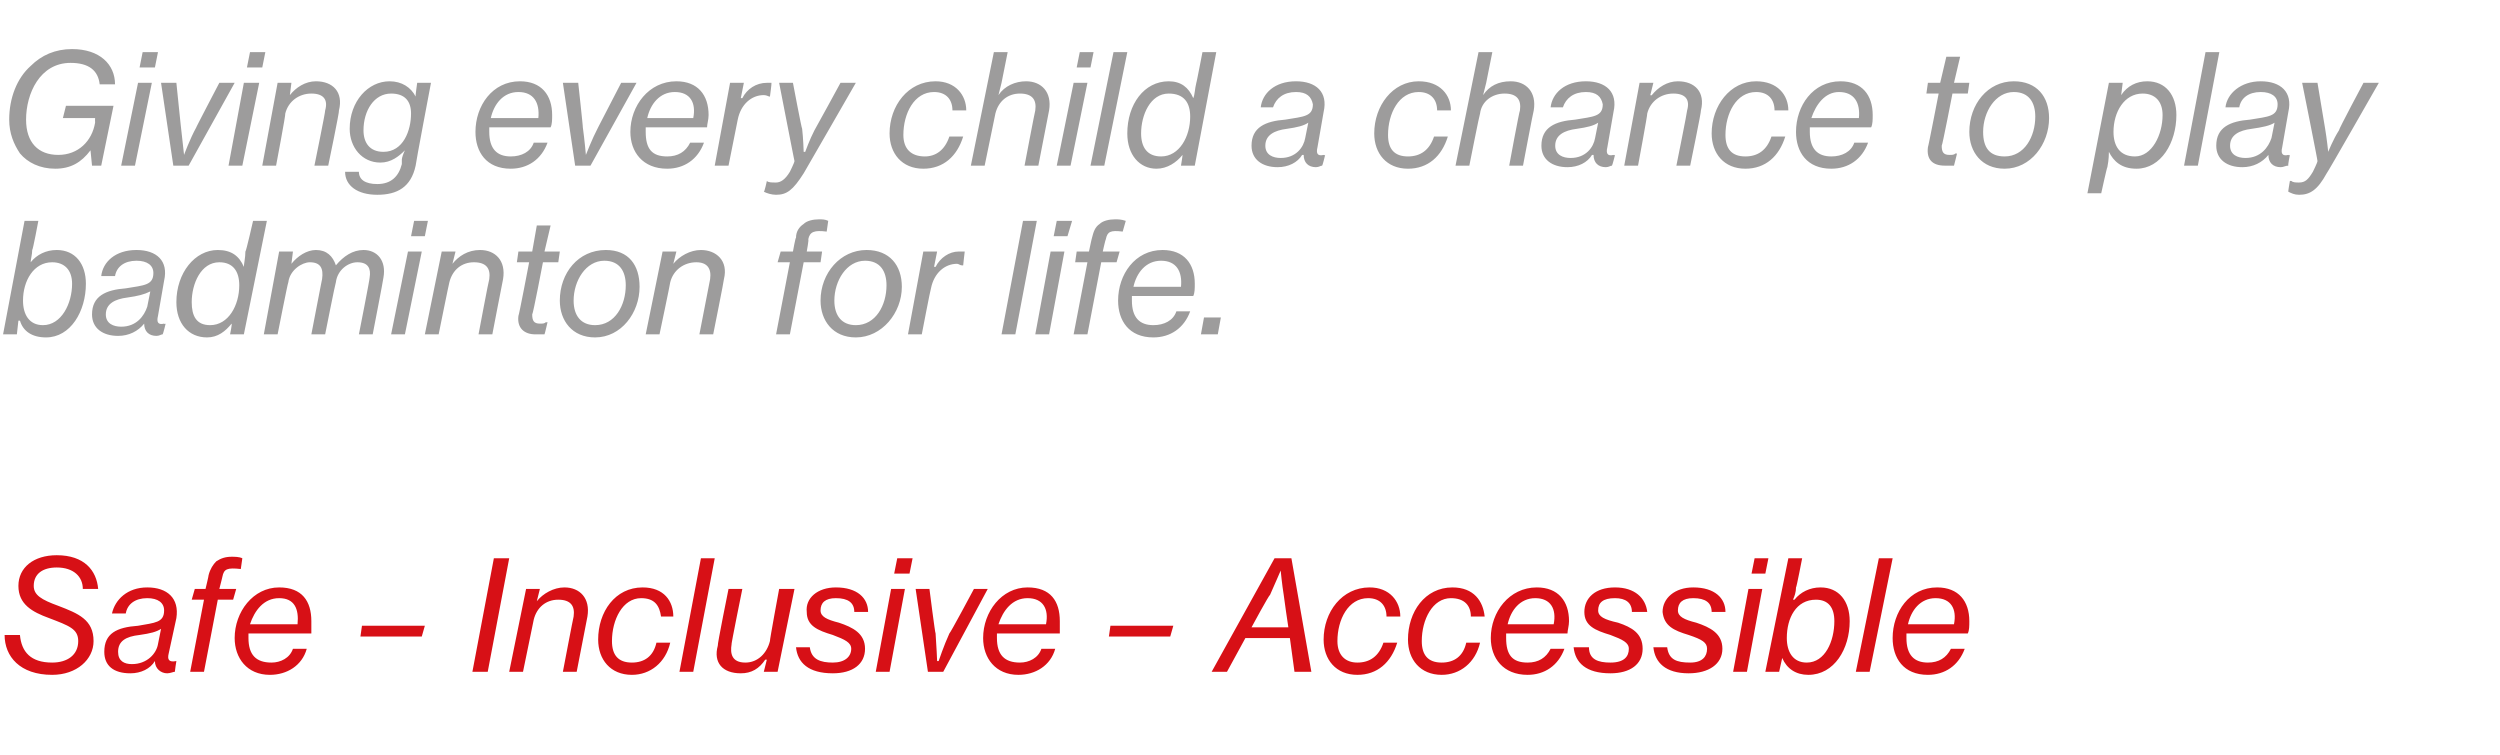
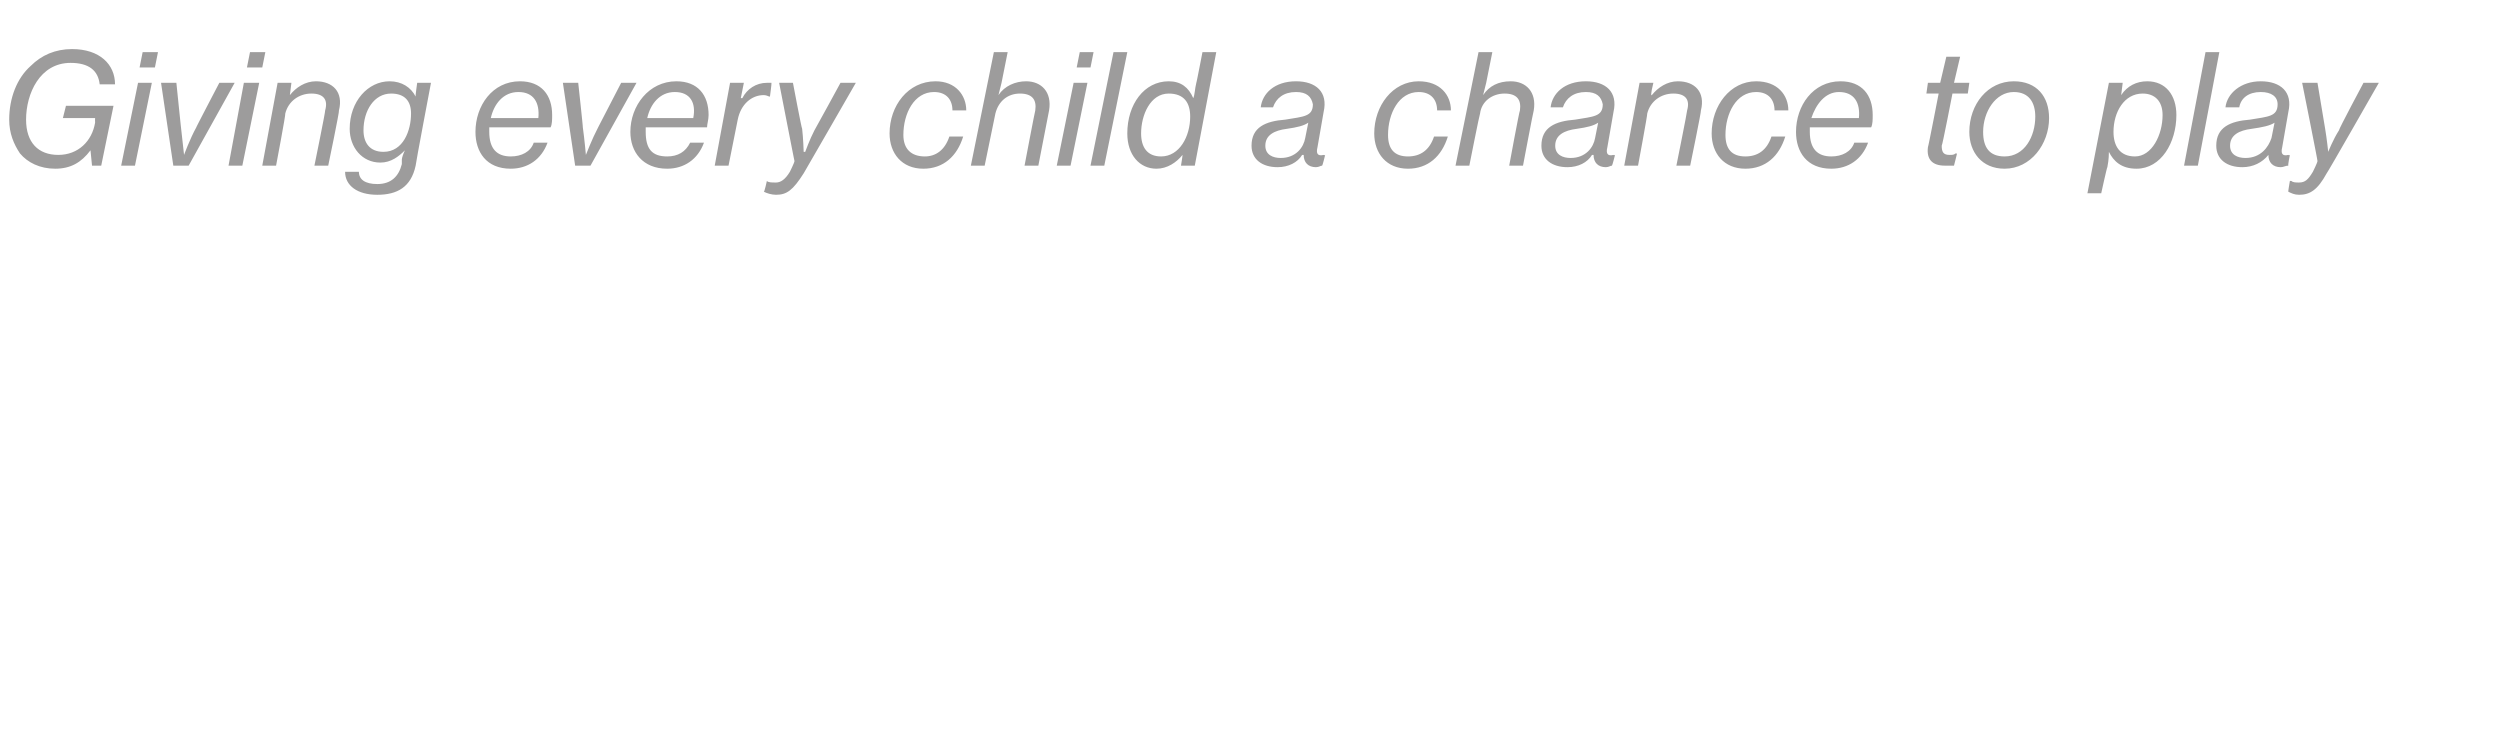
<svg xmlns="http://www.w3.org/2000/svg" version="1.1" width="163px" height="49.2px" viewBox="0 -3 163 49.2" style="top:-3px">
  <desc>Giving every child a chance to play badminton for life. Safe – Inclusive – Accessible</desc>
  <defs />
  <g id="Polygon102412">
-     <path d="M 0.3 38.4 C 0.3 38.4 1.3 38.4 1.3 38.4 C 1.4 39.5 2 40.2 3.4 40.2 C 4.4 40.2 5.1 39.7 5.1 38.8 C 5.1 38 4.5 37.8 3.2 37.3 C 2.1 36.9 1.2 36.4 1.2 35.2 C 1.2 34 2.2 33.2 3.7 33.2 C 5.5 33.2 6.3 34.2 6.4 35.4 C 6.4 35.4 5.4 35.4 5.4 35.4 C 5.4 34.6 4.8 34 3.7 34 C 2.8 34 2.2 34.4 2.2 35.2 C 2.2 35.8 2.7 36.1 3.8 36.5 C 5.1 37 6.1 37.4 6.1 38.8 C 6.1 40 5 41 3.4 41 C 1.3 41 0.3 39.8 0.3 38.4 Z M 6.8 39.5 C 6.8 38.3 7.6 37.9 9 37.8 C 10.1 37.6 10.7 37.6 10.7 36.8 C 10.7 36.3 10.3 36 9.6 36 C 8.8 36 8.3 36.4 8.2 37 C 8.2 37 7.3 37 7.3 37 C 7.5 36.1 8.3 35.3 9.6 35.3 C 10.9 35.3 11.7 36 11.5 37.3 C 11.5 37.3 11 39.6 11 39.6 C 10.9 40 11 40.2 11.5 40.1 C 11.48 40.15 11.5 40.1 11.5 40.1 C 11.5 40.1 11.39 40.78 11.4 40.8 C 11.3 40.8 11.1 40.9 10.9 40.9 C 10.5 40.9 10.1 40.6 10.1 40.1 C 10.1 40.1 10.1 40.1 10.1 40.1 C 9.8 40.6 9.2 40.9 8.5 40.9 C 7.4 40.9 6.8 40.4 6.8 39.5 Z M 10.3 39 C 10.3 39 10.5 38 10.5 38 C 10.2 38.2 9.8 38.3 9.1 38.4 C 8.2 38.5 7.7 38.8 7.7 39.5 C 7.7 40.1 8.1 40.3 8.6 40.3 C 9.6 40.3 10.2 39.6 10.3 39 Z M 12.7 35.4 L 13.4 35.4 C 13.4 35.4 13.62 34.49 13.6 34.5 C 13.7 34.1 13.9 33.8 14.1 33.6 C 14.4 33.4 14.7 33.3 15.1 33.3 C 15.3 33.3 15.6 33.3 15.8 33.4 C 15.8 33.4 15.7 34.1 15.7 34.1 C 14.8 34 14.6 34.1 14.5 34.6 C 14.51 34.59 14.3 35.4 14.3 35.4 L 15.4 35.4 L 15.2 36.1 L 14.2 36.1 L 13.3 40.8 L 12.4 40.8 L 13.3 36.1 L 12.5 36.1 L 12.7 35.4 Z M 15.3 38.6 C 15.3 36.9 16.5 35.3 18.2 35.3 C 19.7 35.3 20.3 36.2 20.3 37.5 C 20.3 37.8 20.3 38.1 20.3 38.3 C 20.3 38.3 16.2 38.3 16.2 38.3 C 16.2 38.4 16.2 38.5 16.2 38.6 C 16.2 39.7 16.7 40.2 17.7 40.2 C 18.3 40.2 18.9 39.9 19.1 39.3 C 19.1 39.3 20 39.3 20 39.3 C 19.7 40.4 18.7 41 17.6 41 C 16.1 41 15.3 39.9 15.3 38.6 Z M 16.3 37.7 C 16.3 37.7 19.4 37.7 19.4 37.7 C 19.5 36.7 19.2 36 18.2 36 C 17.2 36 16.6 36.8 16.3 37.7 Z M 23.6 37.8 L 27.7 37.8 L 27.5 38.5 L 23.5 38.5 L 23.6 37.8 Z M 32.2 33.4 L 33.2 33.4 L 31.8 40.8 L 30.8 40.8 L 32.2 33.4 Z M 34.3 35.4 L 35.2 35.4 L 35 36.2 C 35 36.2 35.02 36.24 35 36.2 C 35.4 35.7 36.1 35.3 36.8 35.3 C 37.8 35.3 38.5 36 38.3 37.2 C 38.3 37.21 37.6 40.8 37.6 40.8 L 36.7 40.8 C 36.7 40.8 37.38 37.23 37.4 37.2 C 37.5 36.5 37.2 36.1 36.4 36.1 C 35.6 36.1 35 36.6 34.8 37.4 C 34.79 37.43 34.1 40.8 34.1 40.8 L 33.2 40.8 L 34.3 35.4 Z M 39 38.7 C 39 36.9 40.1 35.3 41.9 35.3 C 43.3 35.3 43.9 36.2 43.9 37.2 C 43.9 37.2 43.1 37.2 43.1 37.2 C 43 36.5 42.7 36 41.8 36 C 40.6 36 39.9 37.4 39.9 38.8 C 39.9 39.7 40.3 40.2 41.2 40.2 C 42 40.2 42.6 39.8 42.8 38.9 C 42.8 38.9 43.7 38.9 43.7 38.9 C 43.4 40.2 42.4 41 41.2 41 C 39.8 41 39 40 39 38.7 Z M 45.7 33.4 L 46.6 33.4 L 45.2 40.8 L 44.3 40.8 L 45.7 33.4 Z M 46.8 39.1 C 46.76 39.05 47.5 35.4 47.5 35.4 L 48.4 35.4 C 48.4 35.4 47.66 39.04 47.7 39 C 47.6 39.6 47.7 40.2 48.6 40.2 C 49.4 40.2 50 39.6 50.2 38.8 C 50.17 38.8 50.8 35.4 50.8 35.4 L 51.8 35.4 L 50.7 40.8 L 49.8 40.8 L 50 40 C 50 40 49.93 40.04 49.9 40 C 49.5 40.6 49 40.9 48.3 40.9 C 47.1 40.9 46.5 40.2 46.8 39.1 Z M 51.9 39.2 C 51.9 39.2 52.8 39.2 52.8 39.2 C 52.9 40 53.5 40.2 54.3 40.2 C 55.1 40.2 55.5 39.8 55.5 39.3 C 55.5 38.9 55.1 38.7 54.3 38.4 C 53.3 38.1 52.6 37.8 52.6 36.9 C 52.5 36 53.3 35.3 54.5 35.3 C 55.9 35.3 56.6 36 56.6 36.9 C 56.6 36.9 55.7 36.9 55.7 36.9 C 55.7 36.3 55.3 36 54.5 36 C 53.8 36 53.5 36.3 53.5 36.8 C 53.5 37.2 53.9 37.4 54.7 37.6 C 55.6 37.9 56.4 38.3 56.4 39.3 C 56.4 40.3 55.6 40.9 54.3 40.9 C 52.7 40.9 52 40.2 51.9 39.2 Z M 58.1 35.4 L 59 35.4 L 58 40.8 L 57.1 40.8 L 58.1 35.4 Z M 58.5 33.4 L 59.5 33.4 L 59.3 34.4 L 58.3 34.4 L 58.5 33.4 Z M 59.7 35.4 L 60.6 35.4 C 60.6 35.4 60.97 38.33 61 38.3 C 61.06 39.08 61.1 40.1 61.1 40.1 L 61.2 40.1 C 61.2 40.1 61.55 39.06 61.9 38.3 C 61.93 38.34 63.5 35.4 63.5 35.4 L 64.4 35.4 L 61.5 40.8 L 60.5 40.8 L 59.7 35.4 Z M 64.1 38.6 C 64.1 36.9 65.3 35.3 67 35.3 C 68.5 35.3 69.1 36.2 69.1 37.5 C 69.1 37.8 69.1 38.1 69.1 38.3 C 69.1 38.3 65 38.3 65 38.3 C 65 38.4 65 38.5 65 38.6 C 65 39.7 65.5 40.2 66.5 40.2 C 67.1 40.2 67.7 39.9 67.9 39.3 C 67.9 39.3 68.8 39.3 68.8 39.3 C 68.5 40.4 67.5 41 66.4 41 C 64.9 41 64.1 39.9 64.1 38.6 Z M 65.1 37.7 C 65.1 37.7 68.2 37.7 68.2 37.7 C 68.4 36.7 68 36 67 36 C 66 36 65.4 36.8 65.1 37.7 Z M 72.4 37.8 L 76.5 37.8 L 76.3 38.5 L 72.3 38.5 L 72.4 37.8 Z M 83.1 33.4 L 84.2 33.4 L 85.5 40.8 L 84.4 40.8 L 84.1 38.6 L 81.2 38.6 L 80 40.8 L 79 40.8 L 83.1 33.4 Z M 81.6 37.9 L 84 37.9 C 84 37.9 83.69 35.82 83.7 35.8 C 83.59 35.13 83.5 34.2 83.5 34.2 L 83.5 34.2 C 83.5 34.2 83.14 35.04 82.8 35.8 C 82.76 35.75 81.6 37.9 81.6 37.9 Z M 86.3 38.7 C 86.3 36.9 87.5 35.3 89.3 35.3 C 90.6 35.3 91.3 36.2 91.3 37.2 C 91.3 37.2 90.4 37.2 90.4 37.2 C 90.4 36.5 90 36 89.2 36 C 87.9 36 87.2 37.4 87.2 38.8 C 87.2 39.7 87.7 40.2 88.5 40.2 C 89.3 40.2 89.9 39.8 90.2 38.9 C 90.2 38.9 91.1 38.9 91.1 38.9 C 90.7 40.2 89.8 41 88.5 41 C 87.1 41 86.3 40 86.3 38.7 Z M 91.8 38.7 C 91.8 36.9 92.9 35.3 94.7 35.3 C 96.1 35.3 96.7 36.2 96.8 37.2 C 96.8 37.2 95.9 37.2 95.9 37.2 C 95.9 36.5 95.5 36 94.6 36 C 93.4 36 92.7 37.4 92.7 38.8 C 92.7 39.7 93.1 40.2 94 40.2 C 94.8 40.2 95.4 39.8 95.6 38.9 C 95.6 38.9 96.5 38.9 96.5 38.9 C 96.2 40.2 95.2 41 94 41 C 92.6 41 91.8 40 91.8 38.7 Z M 97.2 38.6 C 97.2 36.9 98.4 35.3 100.2 35.3 C 101.6 35.3 102.3 36.2 102.3 37.5 C 102.3 37.8 102.2 38.1 102.2 38.3 C 102.2 38.3 98.2 38.3 98.2 38.3 C 98.2 38.4 98.2 38.5 98.2 38.6 C 98.2 39.7 98.6 40.2 99.6 40.2 C 100.3 40.2 100.8 39.9 101.1 39.3 C 101.1 39.3 102 39.3 102 39.3 C 101.6 40.4 100.7 41 99.6 41 C 98 41 97.2 39.9 97.2 38.6 Z M 98.3 37.7 C 98.3 37.7 101.3 37.7 101.3 37.7 C 101.5 36.7 101.1 36 100.1 36 C 99.1 36 98.5 36.8 98.3 37.7 Z M 102.6 39.2 C 102.6 39.2 103.6 39.2 103.6 39.2 C 103.6 40 104.2 40.2 105 40.2 C 105.9 40.2 106.2 39.8 106.2 39.3 C 106.2 38.9 105.8 38.7 105 38.4 C 104 38.1 103.3 37.8 103.3 36.9 C 103.3 36 104 35.3 105.3 35.3 C 106.6 35.3 107.3 36 107.4 36.9 C 107.4 36.9 106.4 36.9 106.4 36.9 C 106.4 36.3 106 36 105.3 36 C 104.5 36 104.2 36.3 104.2 36.8 C 104.2 37.2 104.6 37.4 105.5 37.6 C 106.4 37.9 107.1 38.3 107.1 39.3 C 107.1 40.3 106.3 40.9 105 40.9 C 103.4 40.9 102.7 40.2 102.6 39.2 Z M 107.8 39.2 C 107.8 39.2 108.7 39.2 108.7 39.2 C 108.8 40 109.3 40.2 110.2 40.2 C 111 40.2 111.3 39.8 111.3 39.3 C 111.3 38.9 111 38.7 110.1 38.4 C 109.1 38.1 108.5 37.8 108.4 36.9 C 108.4 36 109.2 35.3 110.4 35.3 C 111.8 35.3 112.5 36 112.5 36.9 C 112.5 36.9 111.6 36.9 111.6 36.9 C 111.6 36.3 111.2 36 110.4 36 C 109.7 36 109.4 36.3 109.4 36.8 C 109.4 37.2 109.8 37.4 110.6 37.6 C 111.5 37.9 112.3 38.3 112.3 39.3 C 112.3 40.3 111.4 40.9 110.1 40.9 C 108.6 40.9 107.9 40.2 107.8 39.2 Z M 114 35.4 L 114.9 35.4 L 113.9 40.8 L 113 40.8 L 114 35.4 Z M 114.4 33.4 L 115.3 33.4 L 115.1 34.4 L 114.2 34.4 L 114.4 33.4 Z M 116.6 33.4 L 117.5 33.4 C 117.5 33.4 117.13 35.33 117.1 35.3 C 117.1 35.6 117 35.9 116.9 36.1 C 116.9 36.1 117 36.1 117 36.1 C 117.4 35.6 118 35.3 118.7 35.3 C 119.9 35.3 120.6 36.2 120.6 37.5 C 120.6 39.3 119.6 41 117.9 41 C 117.1 41 116.5 40.6 116.2 39.9 C 116.24 39.93 116.2 39.9 116.2 39.9 L 116 40.8 L 115.1 40.8 L 116.6 33.4 Z M 119.6 37.5 C 119.6 36.6 119.2 36.1 118.4 36.1 C 117.1 36.1 116.5 37.3 116.5 38.6 C 116.5 39.5 116.9 40.2 117.8 40.2 C 119 40.2 119.6 38.8 119.6 37.5 Z M 122.5 33.4 L 123.4 33.4 L 121.9 40.8 L 121 40.8 L 122.5 33.4 Z M 123.4 38.6 C 123.4 36.9 124.5 35.3 126.3 35.3 C 127.7 35.3 128.4 36.2 128.4 37.5 C 128.4 37.8 128.4 38.1 128.3 38.3 C 128.3 38.3 124.3 38.3 124.3 38.3 C 124.3 38.4 124.3 38.5 124.3 38.6 C 124.3 39.7 124.8 40.2 125.7 40.2 C 126.4 40.2 126.9 39.9 127.2 39.3 C 127.2 39.3 128.1 39.3 128.1 39.3 C 127.7 40.4 126.8 41 125.7 41 C 124.1 41 123.4 39.9 123.4 38.6 Z M 124.4 37.7 C 124.4 37.7 127.4 37.7 127.4 37.7 C 127.6 36.7 127.2 36 126.2 36 C 125.2 36 124.6 36.8 124.4 37.7 Z " stroke="none" fill="#d71016" />
-   </g>
+     </g>
  <g id="Polygon102411">
-     <path d="M 1.6 11.4 L 2.5 11.4 C 2.5 11.4 2.14 13.33 2.1 13.3 C 2.1 13.6 2 13.9 2 14.1 C 2 14.1 2 14.1 2 14.1 C 2.4 13.6 3 13.3 3.7 13.3 C 4.9 13.3 5.6 14.2 5.6 15.5 C 5.6 17.3 4.6 19 3 19 C 2.1 19 1.5 18.6 1.3 17.9 C 1.25 17.93 1.2 17.9 1.2 17.9 L 1.1 18.8 L 0.2 18.8 L 1.6 11.4 Z M 4.7 15.5 C 4.7 14.6 4.2 14.1 3.4 14.1 C 2.2 14.1 1.5 15.3 1.5 16.6 C 1.5 17.5 1.9 18.2 2.8 18.2 C 4 18.2 4.7 16.8 4.7 15.5 Z M 6 17.5 C 6 16.3 6.9 15.9 8.2 15.8 C 9.4 15.6 10 15.6 10 14.8 C 10 14.3 9.6 14 8.9 14 C 8.1 14 7.6 14.4 7.5 15 C 7.5 15 6.6 15 6.6 15 C 6.7 14.1 7.5 13.3 8.9 13.3 C 10.2 13.3 11 14 10.7 15.3 C 10.7 15.3 10.3 17.6 10.3 17.6 C 10.2 18 10.3 18.2 10.7 18.1 C 10.73 18.15 10.8 18.1 10.8 18.1 C 10.8 18.1 10.64 18.78 10.6 18.8 C 10.5 18.8 10.4 18.9 10.2 18.9 C 9.7 18.9 9.4 18.6 9.4 18.1 C 9.4 18.1 9.4 18.1 9.4 18.1 C 9 18.6 8.4 18.9 7.7 18.9 C 6.7 18.9 6 18.4 6 17.5 Z M 9.6 17 C 9.6 17 9.8 16 9.8 16 C 9.4 16.2 9 16.3 8.3 16.4 C 7.5 16.5 6.9 16.8 6.9 17.5 C 6.9 18.1 7.4 18.3 7.9 18.3 C 8.9 18.3 9.4 17.6 9.6 17 Z M 11.5 16.7 C 11.5 14.8 12.7 13.3 14.2 13.3 C 15.1 13.3 15.6 13.7 15.9 14.4 C 15.9 14.4 15.9 14.4 15.9 14.4 C 15.9 14.2 16 13.8 16 13.4 C 16.04 13.43 16.5 11.4 16.5 11.4 L 17.4 11.4 L 15.9 18.8 L 15 18.8 C 15 18.8 15.14 18.14 15.1 18.1 C 14.7 18.6 14.2 19 13.5 19 C 12.3 19 11.5 18.1 11.5 16.7 Z M 15.6 15.6 C 15.6 14.7 15.2 14.1 14.3 14.1 C 13.1 14.1 12.5 15.5 12.5 16.7 C 12.5 17.6 12.8 18.2 13.7 18.2 C 14.9 18.2 15.6 16.9 15.6 15.6 Z M 18.2 13.4 L 19.1 13.4 L 19 14.2 C 19 14.2 18.99 14.25 19 14.2 C 19.4 13.7 20 13.3 20.6 13.3 C 21.3 13.3 21.7 13.7 21.9 14.3 C 21.9 14.3 21.9 14.3 21.9 14.3 C 22.4 13.7 23 13.3 23.7 13.3 C 24.6 13.3 25.2 14 25 15.1 C 25.01 15.14 24.3 18.8 24.3 18.8 L 23.4 18.8 C 23.4 18.8 24.12 15.15 24.1 15.1 C 24.2 14.5 24 14.1 23.3 14.1 C 22.7 14.1 22 14.6 21.9 15.4 C 21.87 15.42 21.2 18.8 21.2 18.8 L 20.3 18.8 C 20.3 18.8 21 15.16 21 15.2 C 21.1 14.5 20.9 14.1 20.2 14.1 C 19.7 14.1 18.9 14.6 18.8 15.4 C 18.76 15.44 18.1 18.8 18.1 18.8 L 17.2 18.8 L 18.2 13.4 Z M 26.6 13.4 L 27.5 13.4 L 26.4 18.8 L 25.5 18.8 L 26.6 13.4 Z M 27 11.4 L 27.9 11.4 L 27.7 12.4 L 26.8 12.4 L 27 11.4 Z M 28.8 13.4 L 29.7 13.4 L 29.5 14.2 C 29.5 14.2 29.51 14.24 29.5 14.2 C 29.9 13.7 30.5 13.3 31.3 13.3 C 32.3 13.3 33 14 32.8 15.2 C 32.79 15.21 32.1 18.8 32.1 18.8 L 31.2 18.8 C 31.2 18.8 31.87 15.23 31.9 15.2 C 32 14.5 31.7 14.1 30.9 14.1 C 30.1 14.1 29.5 14.6 29.3 15.4 C 29.28 15.43 28.6 18.8 28.6 18.8 L 27.7 18.8 L 28.8 13.4 Z M 33.8 13.4 L 34.7 13.4 L 35 11.7 L 35.9 11.7 L 35.5 13.4 L 36.5 13.4 L 36.4 14.1 L 35.4 14.1 C 35.4 14.1 34.75 17.51 34.7 17.5 C 34.7 17.9 34.8 18.1 35.2 18.1 C 35.4 18.1 35.5 18.1 35.6 18 C 35.63 18.04 35.7 18 35.7 18 C 35.7 18 35.52 18.79 35.5 18.8 C 35.3 18.8 35.1 18.8 34.9 18.8 C 34.2 18.8 33.7 18.4 33.8 17.6 C 33.83 17.62 34.5 14.1 34.5 14.1 L 33.7 14.1 L 33.8 13.4 Z M 36.5 16.6 C 36.5 14.8 37.7 13.3 39.5 13.3 C 41 13.3 41.7 14.3 41.7 15.7 C 41.7 17.4 40.5 19 38.8 19 C 37.3 19 36.5 17.9 36.5 16.6 Z M 40.8 15.6 C 40.8 14.7 40.4 14 39.4 14 C 38.2 14 37.4 15.3 37.4 16.6 C 37.4 17.6 37.9 18.2 38.8 18.2 C 40.1 18.2 40.8 16.9 40.8 15.6 Z M 43.2 13.4 L 44.1 13.4 L 43.9 14.2 C 43.9 14.2 43.94 14.24 43.9 14.2 C 44.3 13.7 45 13.3 45.7 13.3 C 46.7 13.3 47.5 14 47.2 15.2 C 47.22 15.21 46.5 18.8 46.5 18.8 L 45.6 18.8 C 45.6 18.8 46.3 15.23 46.3 15.2 C 46.4 14.5 46.1 14.1 45.4 14.1 C 44.6 14.1 43.9 14.6 43.7 15.4 C 43.71 15.43 43 18.8 43 18.8 L 42.1 18.8 L 43.2 13.4 Z M 50.9 13.4 L 51.7 13.4 C 51.7 13.4 51.86 12.49 51.9 12.5 C 51.9 12.1 52.1 11.8 52.4 11.6 C 52.6 11.4 53 11.3 53.4 11.3 C 53.6 11.3 53.8 11.3 54 11.4 C 54 11.4 53.9 12.1 53.9 12.1 C 53.1 12 52.8 12.1 52.7 12.6 C 52.75 12.59 52.6 13.4 52.6 13.4 L 53.6 13.4 L 53.5 14.1 L 52.4 14.1 L 51.5 18.8 L 50.6 18.8 L 51.5 14.1 L 50.7 14.1 L 50.9 13.4 Z M 53.5 16.6 C 53.5 14.8 54.8 13.3 56.5 13.3 C 58 13.3 58.8 14.3 58.8 15.7 C 58.8 17.4 57.5 19 55.8 19 C 54.3 19 53.5 17.9 53.5 16.6 Z M 57.8 15.6 C 57.8 14.7 57.4 14 56.4 14 C 55.2 14 54.4 15.3 54.4 16.6 C 54.4 17.6 54.9 18.2 55.8 18.2 C 57.1 18.2 57.8 16.9 57.8 15.6 Z M 60.2 13.4 L 61.1 13.4 L 60.9 14.4 C 60.9 14.4 60.95 14.39 61 14.4 C 61.3 13.8 61.9 13.4 62.5 13.4 C 62.7 13.4 62.8 13.4 62.9 13.4 C 62.89 13.42 62.8 14.3 62.8 14.3 C 62.8 14.3 62.74 14.31 62.7 14.3 C 62.6 14.3 62.5 14.2 62.4 14.2 C 61.6 14.2 60.9 14.8 60.7 15.8 C 60.67 15.83 60.1 18.8 60.1 18.8 L 59.2 18.8 L 60.2 13.4 Z M 66.7 11.4 L 67.6 11.4 L 66.2 18.8 L 65.3 18.8 L 66.7 11.4 Z M 68.5 13.4 L 69.4 13.4 L 68.4 18.8 L 67.5 18.8 L 68.5 13.4 Z M 68.9 11.4 L 69.9 11.4 L 69.6 12.4 L 68.7 12.4 L 68.9 11.4 Z M 70.2 13.4 L 71 13.4 C 71 13.4 71.19 12.49 71.2 12.5 C 71.3 12.1 71.4 11.8 71.7 11.6 C 71.9 11.4 72.3 11.3 72.7 11.3 C 72.9 11.3 73.1 11.3 73.4 11.4 C 73.4 11.4 73.2 12.1 73.2 12.1 C 72.4 12 72.2 12.1 72.1 12.6 C 72.08 12.59 71.9 13.4 71.9 13.4 L 73 13.4 L 72.8 14.1 L 71.8 14.1 L 70.9 18.8 L 70 18.8 L 70.9 14.1 L 70.1 14.1 L 70.2 13.4 Z M 72.9 16.6 C 72.9 14.9 74 13.3 75.8 13.3 C 77.2 13.3 77.9 14.2 77.9 15.5 C 77.9 15.8 77.9 16.1 77.8 16.3 C 77.8 16.3 73.8 16.3 73.8 16.3 C 73.8 16.4 73.8 16.5 73.8 16.6 C 73.8 17.7 74.3 18.2 75.2 18.2 C 75.9 18.2 76.5 17.9 76.7 17.3 C 76.7 17.3 77.6 17.3 77.6 17.3 C 77.2 18.4 76.3 19 75.2 19 C 73.6 19 72.9 17.9 72.9 16.6 Z M 73.9 15.7 C 73.9 15.7 77 15.7 77 15.7 C 77.1 14.7 76.7 14 75.7 14 C 74.7 14 74.1 14.8 73.9 15.7 Z M 78.5 17.7 L 79.6 17.7 L 79.4 18.8 L 78.3 18.8 L 78.5 17.7 Z " stroke="none" fill="#9d9c9c" />
-   </g>
+     </g>
  <g id="Polygon102410">
-     <path d="M 1.3 7 C 0.9 6.4 0.6 5.7 0.6 4.8 C 0.6 3.4 1.1 2.1 2 1.3 C 2.7 0.6 3.6 0.2 4.7 0.2 C 6.5 0.2 7.5 1.2 7.5 2.5 C 7.5 2.5 6.5 2.5 6.5 2.5 C 6.4 1.6 5.8 1.1 4.6 1.1 C 2.6 1.1 1.7 3.1 1.7 4.8 C 1.7 6.3 2.5 7.1 3.8 7.1 C 5.1 7.1 6 6.2 6.2 5 C 6.19 4.97 6.2 4.7 6.2 4.7 L 4.1 4.7 L 4.3 3.9 L 7.4 3.9 L 6.6 7.8 L 6 7.8 L 5.9 6.8 C 5.9 6.8 5.89 6.81 5.9 6.8 C 5.3 7.6 4.6 8 3.6 8 C 2.6 8 1.8 7.6 1.3 7 Z M 9 2.4 L 9.9 2.4 L 8.8 7.8 L 7.9 7.8 L 9 2.4 Z M 9.3 0.4 L 10.3 0.4 L 10.1 1.4 L 9.1 1.4 L 9.3 0.4 Z M 10.5 2.4 L 11.5 2.4 C 11.5 2.4 11.8 5.33 11.8 5.3 C 11.89 6.08 12 7.1 12 7.1 L 12 7.1 C 12 7.1 12.38 6.06 12.8 5.3 C 12.76 5.34 14.3 2.4 14.3 2.4 L 15.3 2.4 L 12.3 7.8 L 11.3 7.8 L 10.5 2.4 Z M 15.9 2.4 L 16.9 2.4 L 15.8 7.8 L 14.9 7.8 L 15.9 2.4 Z M 16.3 0.4 L 17.3 0.4 L 17.1 1.4 L 16.1 1.4 L 16.3 0.4 Z M 18.1 2.4 L 19 2.4 L 18.9 3.2 C 18.9 3.2 18.87 3.24 18.9 3.2 C 19.3 2.7 19.9 2.3 20.6 2.3 C 21.7 2.3 22.4 3 22.1 4.2 C 22.15 4.21 21.4 7.8 21.4 7.8 L 20.5 7.8 C 20.5 7.8 21.23 4.23 21.2 4.2 C 21.4 3.5 21.1 3.1 20.3 3.1 C 19.5 3.1 18.8 3.6 18.6 4.4 C 18.64 4.43 18 7.8 18 7.8 L 17.1 7.8 L 18.1 2.4 Z M 22.5 8.2 C 22.5 8.2 23.4 8.2 23.4 8.2 C 23.4 8.7 23.8 9 24.6 9 C 25.5 9 26 8.5 26.2 7.7 C 26.2 7.7 26.2 7.4 26.2 7.4 C 26.2 7.3 26.3 7 26.4 6.8 C 26.4 6.8 26.4 6.8 26.4 6.8 C 26 7.2 25.5 7.6 24.8 7.6 C 23.6 7.6 22.8 6.6 22.8 5.4 C 22.8 3.6 24 2.3 25.4 2.3 C 26.2 2.3 26.8 2.7 27.1 3.3 C 27.07 3.31 27.2 2.4 27.2 2.4 L 28.1 2.4 C 28.1 2.4 27.08 7.78 27.1 7.8 C 26.8 9.2 25.9 9.7 24.6 9.7 C 23.3 9.7 22.5 9.1 22.5 8.2 Z M 26.8 4.4 C 26.8 3.6 26.4 3.1 25.5 3.1 C 24.4 3.1 23.7 4.2 23.7 5.5 C 23.7 6.3 24.1 6.9 25 6.9 C 26.3 6.9 26.8 5.5 26.8 4.4 Z M 31 5.6 C 31 3.9 32.1 2.3 33.9 2.3 C 35.3 2.3 36 3.2 36 4.5 C 36 4.8 36 5.1 35.9 5.3 C 35.9 5.3 31.9 5.3 31.9 5.3 C 31.9 5.4 31.9 5.5 31.9 5.6 C 31.9 6.7 32.4 7.2 33.3 7.2 C 34 7.2 34.6 6.9 34.8 6.3 C 34.8 6.3 35.7 6.3 35.7 6.3 C 35.3 7.4 34.4 8 33.3 8 C 31.7 8 31 6.9 31 5.6 Z M 32 4.7 C 32 4.7 35.1 4.7 35.1 4.7 C 35.2 3.7 34.8 3 33.8 3 C 32.8 3 32.2 3.8 32 4.7 Z M 36.7 2.4 L 37.7 2.4 C 37.7 2.4 38.02 5.33 38 5.3 C 38.11 6.08 38.2 7.1 38.2 7.1 L 38.2 7.1 C 38.2 7.1 38.6 6.06 39 5.3 C 38.98 5.34 40.5 2.4 40.5 2.4 L 41.5 2.4 L 38.5 7.8 L 37.5 7.8 L 36.7 2.4 Z M 41.1 5.6 C 41.1 3.9 42.3 2.3 44.1 2.3 C 45.5 2.3 46.2 3.2 46.2 4.5 C 46.2 4.8 46.1 5.1 46.1 5.3 C 46.1 5.3 42.1 5.3 42.1 5.3 C 42.1 5.4 42.1 5.5 42.1 5.6 C 42.1 6.7 42.5 7.2 43.5 7.2 C 44.2 7.2 44.7 6.9 45 6.3 C 45 6.3 45.9 6.3 45.9 6.3 C 45.5 7.4 44.6 8 43.5 8 C 41.9 8 41.1 6.9 41.1 5.6 Z M 42.2 4.7 C 42.2 4.7 45.2 4.7 45.2 4.7 C 45.4 3.7 45 3 44 3 C 43 3 42.4 3.8 42.2 4.7 Z M 47.6 2.4 L 48.5 2.4 L 48.3 3.4 C 48.3 3.4 48.38 3.39 48.4 3.4 C 48.7 2.8 49.3 2.4 50 2.4 C 50.1 2.4 50.3 2.4 50.3 2.4 C 50.32 2.42 50.2 3.3 50.2 3.3 C 50.2 3.3 50.17 3.31 50.2 3.3 C 50.1 3.3 50 3.2 49.8 3.2 C 49 3.2 48.3 3.8 48.1 4.8 C 48.1 4.83 47.5 7.8 47.5 7.8 L 46.6 7.8 L 47.6 2.4 Z M 49.8 9.5 C 49.84 9.54 50 8.8 50 8.8 C 50 8.8 50.04 8.79 50 8.8 C 50.1 8.9 50.3 8.9 50.6 8.9 C 50.9 8.9 51.2 8.7 51.5 8.2 C 51.5 8.2 51.8 7.6 51.8 7.5 C 51.8 7.54 50.8 2.4 50.8 2.4 L 51.7 2.4 C 51.7 2.4 52.26 5.37 52.3 5.4 C 52.37 5.97 52.4 6.9 52.4 6.9 L 52.5 6.9 C 52.5 6.9 52.8 6.07 53.1 5.5 C 53.14 5.45 54.8 2.4 54.8 2.4 L 55.8 2.4 C 55.8 2.4 52.4 8.31 52.4 8.3 C 51.7 9.4 51.3 9.7 50.6 9.7 C 50.3 9.7 50 9.6 49.8 9.5 Z M 58 5.7 C 58 3.9 59.2 2.3 61 2.3 C 62.3 2.3 63 3.2 63 4.2 C 63 4.2 62.1 4.2 62.1 4.2 C 62.1 3.5 61.7 3 60.9 3 C 59.6 3 58.9 4.4 58.9 5.8 C 58.9 6.7 59.4 7.2 60.3 7.2 C 61 7.2 61.6 6.8 61.9 5.9 C 61.9 5.9 62.8 5.9 62.8 5.9 C 62.4 7.2 61.5 8 60.2 8 C 58.8 8 58 7 58 5.7 Z M 64.8 0.4 L 65.7 0.4 L 65.3 2.4 L 65.1 3.2 C 65.1 3.2 65.13 3.22 65.1 3.2 C 65.5 2.6 66.2 2.3 66.9 2.3 C 67.9 2.3 68.6 3 68.4 4.2 C 68.4 4.2 67.7 7.8 67.7 7.8 L 66.8 7.8 C 66.8 7.8 67.48 4.22 67.5 4.2 C 67.6 3.5 67.3 3.1 66.5 3.1 C 65.7 3.1 65.1 3.6 64.9 4.4 C 64.89 4.42 64.2 7.8 64.2 7.8 L 63.3 7.8 L 64.8 0.4 Z M 70 2.4 L 70.9 2.4 L 69.8 7.8 L 68.9 7.8 L 70 2.4 Z M 70.4 0.4 L 71.3 0.4 L 71.1 1.4 L 70.2 1.4 L 70.4 0.4 Z M 72.6 0.4 L 73.5 0.4 L 72 7.8 L 71.1 7.8 L 72.6 0.4 Z M 73.5 5.7 C 73.5 3.8 74.6 2.3 76.2 2.3 C 77 2.3 77.5 2.7 77.8 3.4 C 77.8 3.4 77.8 3.4 77.8 3.4 C 77.9 3.2 77.9 2.8 78 2.4 C 78.01 2.43 78.4 0.4 78.4 0.4 L 79.3 0.4 L 77.9 7.8 L 77 7.8 C 77 7.8 77.11 7.14 77.1 7.1 C 76.7 7.6 76.1 8 75.4 8 C 74.3 8 73.5 7.1 73.5 5.7 Z M 77.6 4.6 C 77.6 3.7 77.2 3.1 76.2 3.1 C 75 3.1 74.4 4.5 74.4 5.7 C 74.4 6.6 74.8 7.2 75.7 7.2 C 76.9 7.2 77.6 5.9 77.6 4.6 Z M 81.6 6.5 C 81.6 5.3 82.5 4.9 83.8 4.8 C 85 4.6 85.6 4.6 85.6 3.8 C 85.5 3.3 85.2 3 84.5 3 C 83.7 3 83.2 3.4 83 4 C 83 4 82.2 4 82.2 4 C 82.3 3.1 83.1 2.3 84.5 2.3 C 85.8 2.3 86.6 3 86.3 4.3 C 86.3 4.3 85.9 6.6 85.9 6.6 C 85.8 7 85.9 7.2 86.3 7.1 C 86.33 7.15 86.4 7.1 86.4 7.1 C 86.4 7.1 86.24 7.78 86.2 7.8 C 86.1 7.8 86 7.9 85.8 7.9 C 85.3 7.9 85 7.6 85 7.1 C 85 7.1 84.9 7.1 84.9 7.1 C 84.6 7.6 84 7.9 83.3 7.9 C 82.3 7.9 81.6 7.4 81.6 6.5 Z M 85.1 6 C 85.1 6 85.3 5 85.3 5 C 85 5.2 84.6 5.3 83.9 5.4 C 83.1 5.5 82.5 5.8 82.5 6.5 C 82.5 7.1 83 7.3 83.5 7.3 C 84.5 7.3 85 6.6 85.1 6 Z M 89.6 5.7 C 89.6 3.9 90.8 2.3 92.5 2.3 C 93.9 2.3 94.6 3.2 94.6 4.2 C 94.6 4.2 93.7 4.2 93.7 4.2 C 93.7 3.5 93.3 3 92.5 3 C 91.2 3 90.5 4.4 90.5 5.8 C 90.5 6.7 90.9 7.2 91.8 7.2 C 92.6 7.2 93.2 6.8 93.5 5.9 C 93.5 5.9 94.4 5.9 94.4 5.9 C 94 7.2 93.1 8 91.8 8 C 90.4 8 89.6 7 89.6 5.7 Z M 96.4 0.4 L 97.3 0.4 L 96.9 2.4 L 96.7 3.2 C 96.7 3.2 96.71 3.22 96.7 3.2 C 97.1 2.6 97.7 2.3 98.5 2.3 C 99.5 2.3 100.2 3 100 4.2 C 99.98 4.2 99.3 7.8 99.3 7.8 L 98.4 7.8 C 98.4 7.8 99.06 4.22 99.1 4.2 C 99.2 3.5 98.9 3.1 98.1 3.1 C 97.3 3.1 96.6 3.6 96.5 4.4 C 96.47 4.42 95.8 7.8 95.8 7.8 L 94.9 7.8 L 96.4 0.4 Z M 100.5 6.5 C 100.5 5.3 101.4 4.9 102.7 4.8 C 103.9 4.6 104.5 4.6 104.5 3.8 C 104.4 3.3 104.1 3 103.4 3 C 102.6 3 102.1 3.4 101.9 4 C 101.9 4 101.1 4 101.1 4 C 101.2 3.1 102 2.3 103.4 2.3 C 104.7 2.3 105.5 3 105.2 4.3 C 105.2 4.3 104.8 6.6 104.8 6.6 C 104.7 7 104.8 7.2 105.2 7.1 C 105.22 7.15 105.3 7.1 105.3 7.1 C 105.3 7.1 105.13 7.78 105.1 7.8 C 105 7.8 104.9 7.9 104.7 7.9 C 104.2 7.9 103.9 7.6 103.9 7.1 C 103.9 7.1 103.8 7.1 103.8 7.1 C 103.5 7.6 102.9 7.9 102.2 7.9 C 101.2 7.9 100.5 7.4 100.5 6.5 Z M 104 6 C 104 6 104.2 5 104.2 5 C 103.9 5.2 103.5 5.3 102.8 5.4 C 102 5.5 101.4 5.8 101.4 6.5 C 101.4 7.1 101.9 7.3 102.4 7.3 C 103.4 7.3 103.9 6.6 104 6 Z M 106.9 2.4 L 107.8 2.4 L 107.6 3.2 C 107.6 3.2 107.66 3.24 107.7 3.2 C 108.1 2.7 108.7 2.3 109.4 2.3 C 110.5 2.3 111.2 3 110.9 4.2 C 110.94 4.21 110.2 7.8 110.2 7.8 L 109.3 7.8 C 109.3 7.8 110.02 4.23 110 4.2 C 110.2 3.5 109.9 3.1 109.1 3.1 C 108.3 3.1 107.6 3.6 107.4 4.4 C 107.43 4.43 106.8 7.8 106.8 7.8 L 105.9 7.8 L 106.9 2.4 Z M 111.6 5.7 C 111.6 3.9 112.8 2.3 114.5 2.3 C 115.9 2.3 116.6 3.2 116.6 4.2 C 116.6 4.2 115.7 4.2 115.7 4.2 C 115.7 3.5 115.3 3 114.5 3 C 113.2 3 112.5 4.4 112.5 5.8 C 112.5 6.7 112.9 7.2 113.8 7.2 C 114.6 7.2 115.2 6.8 115.5 5.9 C 115.5 5.9 116.4 5.9 116.4 5.9 C 116 7.2 115.1 8 113.8 8 C 112.4 8 111.6 7 111.6 5.7 Z M 117.1 5.6 C 117.1 3.9 118.2 2.3 120 2.3 C 121.4 2.3 122.1 3.2 122.1 4.5 C 122.1 4.8 122.1 5.1 122 5.3 C 122 5.3 118 5.3 118 5.3 C 118 5.4 118 5.5 118 5.6 C 118 6.7 118.5 7.2 119.4 7.2 C 120.1 7.2 120.7 6.9 120.9 6.3 C 120.9 6.3 121.8 6.3 121.8 6.3 C 121.4 7.4 120.5 8 119.4 8 C 117.8 8 117.1 6.9 117.1 5.6 Z M 118.1 4.7 C 118.1 4.7 121.2 4.7 121.2 4.7 C 121.3 3.7 120.9 3 119.9 3 C 119 3 118.4 3.8 118.1 4.7 Z M 125.7 2.4 L 126.5 2.4 L 126.9 0.7 L 127.8 0.7 L 127.4 2.4 L 128.4 2.4 L 128.3 3.1 L 127.3 3.1 C 127.3 3.1 126.64 6.51 126.6 6.5 C 126.6 6.9 126.7 7.1 127.1 7.1 C 127.3 7.1 127.4 7.1 127.5 7 C 127.52 7.04 127.6 7 127.6 7 C 127.6 7 127.41 7.79 127.4 7.8 C 127.2 7.8 127 7.8 126.8 7.8 C 126 7.8 125.6 7.4 125.7 6.6 C 125.72 6.62 126.4 3.1 126.4 3.1 L 125.6 3.1 L 125.7 2.4 Z M 128.4 5.6 C 128.4 3.8 129.6 2.3 131.3 2.3 C 132.8 2.3 133.6 3.3 133.6 4.7 C 133.6 6.4 132.4 8 130.7 8 C 129.2 8 128.4 6.9 128.4 5.6 Z M 132.7 4.6 C 132.7 3.7 132.3 3 131.3 3 C 130.1 3 129.3 4.3 129.3 5.6 C 129.3 6.6 129.7 7.2 130.7 7.2 C 132 7.2 132.7 5.9 132.7 4.6 Z M 137.5 6.9 C 137.5 6.9 137.5 6.9 137.5 6.9 C 137.5 7 137.5 7.4 137.4 7.9 C 137.38 7.86 137 9.6 137 9.6 L 136.1 9.6 L 137.5 2.4 L 138.4 2.4 L 138.3 3.2 C 138.3 3.2 138.3 3.16 138.3 3.2 C 138.7 2.6 139.3 2.3 140 2.3 C 141.2 2.3 141.9 3.2 141.9 4.5 C 141.9 6.3 140.9 8 139.3 8 C 138.3 8 137.8 7.5 137.5 6.9 Z M 141 4.5 C 141 3.6 140.5 3.1 139.7 3.1 C 138.5 3.1 137.8 4.3 137.8 5.6 C 137.8 6.5 138.2 7.2 139.2 7.2 C 140.3 7.2 141 5.8 141 4.5 Z M 143.8 0.4 L 144.7 0.4 L 143.3 7.8 L 142.4 7.8 L 143.8 0.4 Z M 144.5 6.5 C 144.5 5.3 145.4 4.9 146.7 4.8 C 147.9 4.6 148.5 4.6 148.5 3.8 C 148.5 3.3 148.1 3 147.4 3 C 146.6 3 146.1 3.4 146 4 C 146 4 145.1 4 145.1 4 C 145.2 3.1 146.1 2.3 147.4 2.3 C 148.7 2.3 149.5 3 149.2 4.3 C 149.2 4.3 148.8 6.6 148.8 6.6 C 148.7 7 148.8 7.2 149.2 7.1 C 149.25 7.15 149.3 7.1 149.3 7.1 C 149.3 7.1 149.16 7.78 149.2 7.8 C 149 7.8 148.9 7.9 148.7 7.9 C 148.2 7.9 147.9 7.6 147.9 7.1 C 147.9 7.1 147.9 7.1 147.9 7.1 C 147.5 7.6 146.9 7.9 146.2 7.9 C 145.2 7.9 144.5 7.4 144.5 6.5 Z M 148.1 6 C 148.1 6 148.3 5 148.3 5 C 148 5.2 147.5 5.3 146.8 5.4 C 146 5.5 145.4 5.8 145.4 6.5 C 145.4 7.1 145.9 7.3 146.4 7.3 C 147.4 7.3 147.9 6.6 148.1 6 Z M 149.2 9.5 C 149.17 9.54 149.3 8.8 149.3 8.8 C 149.3 8.8 149.37 8.79 149.4 8.8 C 149.5 8.9 149.7 8.9 149.9 8.9 C 150.3 8.9 150.5 8.7 150.8 8.2 C 150.8 8.2 151.1 7.6 151.1 7.5 C 151.13 7.54 150.1 2.4 150.1 2.4 L 151.1 2.4 C 151.1 2.4 151.59 5.37 151.6 5.4 C 151.7 5.97 151.8 6.9 151.8 6.9 L 151.8 6.9 C 151.8 6.9 152.13 6.07 152.5 5.5 C 152.47 5.45 154.1 2.4 154.1 2.4 L 155.1 2.4 C 155.1 2.4 151.73 8.31 151.7 8.3 C 151.1 9.4 150.6 9.7 149.9 9.7 C 149.6 9.7 149.4 9.6 149.2 9.5 Z " stroke="none" fill="#9d9c9c" />
+     <path d="M 1.3 7 C 0.9 6.4 0.6 5.7 0.6 4.8 C 0.6 3.4 1.1 2.1 2 1.3 C 2.7 0.6 3.6 0.2 4.7 0.2 C 6.5 0.2 7.5 1.2 7.5 2.5 C 7.5 2.5 6.5 2.5 6.5 2.5 C 6.4 1.6 5.8 1.1 4.6 1.1 C 2.6 1.1 1.7 3.1 1.7 4.8 C 1.7 6.3 2.5 7.1 3.8 7.1 C 5.1 7.1 6 6.2 6.2 5 C 6.19 4.97 6.2 4.7 6.2 4.7 L 4.1 4.7 L 4.3 3.9 L 7.4 3.9 L 6.6 7.8 L 6 7.8 L 5.9 6.8 C 5.9 6.8 5.89 6.81 5.9 6.8 C 5.3 7.6 4.6 8 3.6 8 C 2.6 8 1.8 7.6 1.3 7 Z M 9 2.4 L 9.9 2.4 L 8.8 7.8 L 7.9 7.8 L 9 2.4 Z M 9.3 0.4 L 10.3 0.4 L 10.1 1.4 L 9.1 1.4 L 9.3 0.4 Z M 10.5 2.4 L 11.5 2.4 C 11.5 2.4 11.8 5.33 11.8 5.3 C 11.89 6.08 12 7.1 12 7.1 L 12 7.1 C 12 7.1 12.38 6.06 12.8 5.3 C 12.76 5.34 14.3 2.4 14.3 2.4 L 15.3 2.4 L 12.3 7.8 L 11.3 7.8 L 10.5 2.4 Z M 15.9 2.4 L 16.9 2.4 L 15.8 7.8 L 14.9 7.8 L 15.9 2.4 Z M 16.3 0.4 L 17.3 0.4 L 17.1 1.4 L 16.1 1.4 L 16.3 0.4 Z M 18.1 2.4 L 19 2.4 L 18.9 3.2 C 18.9 3.2 18.87 3.24 18.9 3.2 C 19.3 2.7 19.9 2.3 20.6 2.3 C 21.7 2.3 22.4 3 22.1 4.2 C 22.15 4.21 21.4 7.8 21.4 7.8 L 20.5 7.8 C 20.5 7.8 21.23 4.23 21.2 4.2 C 21.4 3.5 21.1 3.1 20.3 3.1 C 19.5 3.1 18.8 3.6 18.6 4.4 C 18.64 4.43 18 7.8 18 7.8 L 17.1 7.8 L 18.1 2.4 Z M 22.5 8.2 C 22.5 8.2 23.4 8.2 23.4 8.2 C 23.4 8.7 23.8 9 24.6 9 C 25.5 9 26 8.5 26.2 7.7 C 26.2 7.7 26.2 7.4 26.2 7.4 C 26.2 7.3 26.3 7 26.4 6.8 C 26.4 6.8 26.4 6.8 26.4 6.8 C 26 7.2 25.5 7.6 24.8 7.6 C 23.6 7.6 22.8 6.6 22.8 5.4 C 22.8 3.6 24 2.3 25.4 2.3 C 26.2 2.3 26.8 2.7 27.1 3.3 C 27.07 3.31 27.2 2.4 27.2 2.4 L 28.1 2.4 C 28.1 2.4 27.08 7.78 27.1 7.8 C 26.8 9.2 25.9 9.7 24.6 9.7 C 23.3 9.7 22.5 9.1 22.5 8.2 Z M 26.8 4.4 C 26.8 3.6 26.4 3.1 25.5 3.1 C 24.4 3.1 23.7 4.2 23.7 5.5 C 23.7 6.3 24.1 6.9 25 6.9 C 26.3 6.9 26.8 5.5 26.8 4.4 Z M 31 5.6 C 31 3.9 32.1 2.3 33.9 2.3 C 35.3 2.3 36 3.2 36 4.5 C 36 4.8 36 5.1 35.9 5.3 C 35.9 5.3 31.9 5.3 31.9 5.3 C 31.9 5.4 31.9 5.5 31.9 5.6 C 31.9 6.7 32.4 7.2 33.3 7.2 C 34 7.2 34.6 6.9 34.8 6.3 C 34.8 6.3 35.7 6.3 35.7 6.3 C 35.3 7.4 34.4 8 33.3 8 C 31.7 8 31 6.9 31 5.6 Z M 32 4.7 C 32 4.7 35.1 4.7 35.1 4.7 C 35.2 3.7 34.8 3 33.8 3 C 32.8 3 32.2 3.8 32 4.7 Z M 36.7 2.4 L 37.7 2.4 C 37.7 2.4 38.02 5.33 38 5.3 C 38.11 6.08 38.2 7.1 38.2 7.1 L 38.2 7.1 C 38.2 7.1 38.6 6.06 39 5.3 C 38.98 5.34 40.5 2.4 40.5 2.4 L 41.5 2.4 L 38.5 7.8 L 37.5 7.8 L 36.7 2.4 Z M 41.1 5.6 C 41.1 3.9 42.3 2.3 44.1 2.3 C 45.5 2.3 46.2 3.2 46.2 4.5 C 46.2 4.8 46.1 5.1 46.1 5.3 C 46.1 5.3 42.1 5.3 42.1 5.3 C 42.1 5.4 42.1 5.5 42.1 5.6 C 42.1 6.7 42.5 7.2 43.5 7.2 C 44.2 7.2 44.7 6.9 45 6.3 C 45 6.3 45.9 6.3 45.9 6.3 C 45.5 7.4 44.6 8 43.5 8 C 41.9 8 41.1 6.9 41.1 5.6 Z M 42.2 4.7 C 42.2 4.7 45.2 4.7 45.2 4.7 C 45.4 3.7 45 3 44 3 C 43 3 42.4 3.8 42.2 4.7 Z M 47.6 2.4 L 48.5 2.4 L 48.3 3.4 C 48.3 3.4 48.38 3.39 48.4 3.4 C 48.7 2.8 49.3 2.4 50 2.4 C 50.1 2.4 50.3 2.4 50.3 2.4 C 50.32 2.42 50.2 3.3 50.2 3.3 C 50.2 3.3 50.17 3.31 50.2 3.3 C 50.1 3.3 50 3.2 49.8 3.2 C 49 3.2 48.3 3.8 48.1 4.8 C 48.1 4.83 47.5 7.8 47.5 7.8 L 46.6 7.8 L 47.6 2.4 Z M 49.8 9.5 C 49.84 9.54 50 8.8 50 8.8 C 50 8.8 50.04 8.79 50 8.8 C 50.1 8.9 50.3 8.9 50.6 8.9 C 50.9 8.9 51.2 8.7 51.5 8.2 C 51.5 8.2 51.8 7.6 51.8 7.5 C 51.8 7.54 50.8 2.4 50.8 2.4 L 51.7 2.4 C 51.7 2.4 52.26 5.37 52.3 5.4 C 52.37 5.97 52.4 6.9 52.4 6.9 L 52.5 6.9 C 52.5 6.9 52.8 6.07 53.1 5.5 C 53.14 5.45 54.8 2.4 54.8 2.4 L 55.8 2.4 C 55.8 2.4 52.4 8.31 52.4 8.3 C 51.7 9.4 51.3 9.7 50.6 9.7 C 50.3 9.7 50 9.6 49.8 9.5 Z M 58 5.7 C 58 3.9 59.2 2.3 61 2.3 C 62.3 2.3 63 3.2 63 4.2 C 63 4.2 62.1 4.2 62.1 4.2 C 62.1 3.5 61.7 3 60.9 3 C 59.6 3 58.9 4.4 58.9 5.8 C 58.9 6.7 59.4 7.2 60.3 7.2 C 61 7.2 61.6 6.8 61.9 5.9 C 61.9 5.9 62.8 5.9 62.8 5.9 C 62.4 7.2 61.5 8 60.2 8 C 58.8 8 58 7 58 5.7 Z M 64.8 0.4 L 65.7 0.4 L 65.3 2.4 L 65.1 3.2 C 65.1 3.2 65.13 3.22 65.1 3.2 C 65.5 2.6 66.2 2.3 66.9 2.3 C 67.9 2.3 68.6 3 68.4 4.2 C 68.4 4.2 67.7 7.8 67.7 7.8 L 66.8 7.8 C 66.8 7.8 67.48 4.22 67.5 4.2 C 67.6 3.5 67.3 3.1 66.5 3.1 C 65.7 3.1 65.1 3.6 64.9 4.4 C 64.89 4.42 64.2 7.8 64.2 7.8 L 63.3 7.8 L 64.8 0.4 Z M 70 2.4 L 70.9 2.4 L 69.8 7.8 L 68.9 7.8 L 70 2.4 Z M 70.4 0.4 L 71.3 0.4 L 71.1 1.4 L 70.2 1.4 L 70.4 0.4 Z M 72.6 0.4 L 73.5 0.4 L 72 7.8 L 71.1 7.8 L 72.6 0.4 Z M 73.5 5.7 C 73.5 3.8 74.6 2.3 76.2 2.3 C 77 2.3 77.5 2.7 77.8 3.4 C 77.8 3.4 77.8 3.4 77.8 3.4 C 77.9 3.2 77.9 2.8 78 2.4 C 78.01 2.43 78.4 0.4 78.4 0.4 L 79.3 0.4 L 77.9 7.8 L 77 7.8 C 77 7.8 77.11 7.14 77.1 7.1 C 76.7 7.6 76.1 8 75.4 8 C 74.3 8 73.5 7.1 73.5 5.7 Z M 77.6 4.6 C 77.6 3.7 77.2 3.1 76.2 3.1 C 75 3.1 74.4 4.5 74.4 5.7 C 74.4 6.6 74.8 7.2 75.7 7.2 C 76.9 7.2 77.6 5.9 77.6 4.6 Z M 81.6 6.5 C 81.6 5.3 82.5 4.9 83.8 4.8 C 85 4.6 85.6 4.6 85.6 3.8 C 85.5 3.3 85.2 3 84.5 3 C 83.7 3 83.2 3.4 83 4 C 83 4 82.2 4 82.2 4 C 82.3 3.1 83.1 2.3 84.5 2.3 C 85.8 2.3 86.6 3 86.3 4.3 C 86.3 4.3 85.9 6.6 85.9 6.6 C 85.8 7 85.9 7.2 86.3 7.1 C 86.33 7.15 86.4 7.1 86.4 7.1 C 86.4 7.1 86.24 7.78 86.2 7.8 C 86.1 7.8 86 7.9 85.8 7.9 C 85.3 7.9 85 7.6 85 7.1 C 85 7.1 84.9 7.1 84.9 7.1 C 84.6 7.6 84 7.9 83.3 7.9 C 82.3 7.9 81.6 7.4 81.6 6.5 Z M 85.1 6 C 85.1 6 85.3 5 85.3 5 C 85 5.2 84.6 5.3 83.9 5.4 C 83.1 5.5 82.5 5.8 82.5 6.5 C 82.5 7.1 83 7.3 83.5 7.3 C 84.5 7.3 85 6.6 85.1 6 Z M 89.6 5.7 C 89.6 3.9 90.8 2.3 92.5 2.3 C 93.9 2.3 94.6 3.2 94.6 4.2 C 94.6 4.2 93.7 4.2 93.7 4.2 C 93.7 3.5 93.3 3 92.5 3 C 91.2 3 90.5 4.4 90.5 5.8 C 90.5 6.7 90.9 7.2 91.8 7.2 C 92.6 7.2 93.2 6.8 93.5 5.9 C 93.5 5.9 94.4 5.9 94.4 5.9 C 94 7.2 93.1 8 91.8 8 C 90.4 8 89.6 7 89.6 5.7 Z M 96.4 0.4 L 97.3 0.4 L 96.9 2.4 L 96.7 3.2 C 96.7 3.2 96.71 3.22 96.7 3.2 C 97.1 2.6 97.7 2.3 98.5 2.3 C 99.5 2.3 100.2 3 100 4.2 C 99.98 4.2 99.3 7.8 99.3 7.8 L 98.4 7.8 C 98.4 7.8 99.06 4.22 99.1 4.2 C 99.2 3.5 98.9 3.1 98.1 3.1 C 97.3 3.1 96.6 3.6 96.5 4.4 C 96.47 4.42 95.8 7.8 95.8 7.8 L 94.9 7.8 L 96.4 0.4 Z M 100.5 6.5 C 100.5 5.3 101.4 4.9 102.7 4.8 C 103.9 4.6 104.5 4.6 104.5 3.8 C 104.4 3.3 104.1 3 103.4 3 C 102.6 3 102.1 3.4 101.9 4 C 101.9 4 101.1 4 101.1 4 C 101.2 3.1 102 2.3 103.4 2.3 C 104.7 2.3 105.5 3 105.2 4.3 C 105.2 4.3 104.8 6.6 104.8 6.6 C 104.7 7 104.8 7.2 105.2 7.1 C 105.22 7.15 105.3 7.1 105.3 7.1 C 105.3 7.1 105.13 7.78 105.1 7.8 C 105 7.8 104.9 7.9 104.7 7.9 C 104.2 7.9 103.9 7.6 103.9 7.1 C 103.9 7.1 103.8 7.1 103.8 7.1 C 103.5 7.6 102.9 7.9 102.2 7.9 C 101.2 7.9 100.5 7.4 100.5 6.5 Z M 104 6 C 104 6 104.2 5 104.2 5 C 103.9 5.2 103.5 5.3 102.8 5.4 C 102 5.5 101.4 5.8 101.4 6.5 C 101.4 7.1 101.9 7.3 102.4 7.3 C 103.4 7.3 103.9 6.6 104 6 Z M 106.9 2.4 L 107.8 2.4 C 107.6 3.2 107.66 3.24 107.7 3.2 C 108.1 2.7 108.7 2.3 109.4 2.3 C 110.5 2.3 111.2 3 110.9 4.2 C 110.94 4.21 110.2 7.8 110.2 7.8 L 109.3 7.8 C 109.3 7.8 110.02 4.23 110 4.2 C 110.2 3.5 109.9 3.1 109.1 3.1 C 108.3 3.1 107.6 3.6 107.4 4.4 C 107.43 4.43 106.8 7.8 106.8 7.8 L 105.9 7.8 L 106.9 2.4 Z M 111.6 5.7 C 111.6 3.9 112.8 2.3 114.5 2.3 C 115.9 2.3 116.6 3.2 116.6 4.2 C 116.6 4.2 115.7 4.2 115.7 4.2 C 115.7 3.5 115.3 3 114.5 3 C 113.2 3 112.5 4.4 112.5 5.8 C 112.5 6.7 112.9 7.2 113.8 7.2 C 114.6 7.2 115.2 6.8 115.5 5.9 C 115.5 5.9 116.4 5.9 116.4 5.9 C 116 7.2 115.1 8 113.8 8 C 112.4 8 111.6 7 111.6 5.7 Z M 117.1 5.6 C 117.1 3.9 118.2 2.3 120 2.3 C 121.4 2.3 122.1 3.2 122.1 4.5 C 122.1 4.8 122.1 5.1 122 5.3 C 122 5.3 118 5.3 118 5.3 C 118 5.4 118 5.5 118 5.6 C 118 6.7 118.5 7.2 119.4 7.2 C 120.1 7.2 120.7 6.9 120.9 6.3 C 120.9 6.3 121.8 6.3 121.8 6.3 C 121.4 7.4 120.5 8 119.4 8 C 117.8 8 117.1 6.9 117.1 5.6 Z M 118.1 4.7 C 118.1 4.7 121.2 4.7 121.2 4.7 C 121.3 3.7 120.9 3 119.9 3 C 119 3 118.4 3.8 118.1 4.7 Z M 125.7 2.4 L 126.5 2.4 L 126.9 0.7 L 127.8 0.7 L 127.4 2.4 L 128.4 2.4 L 128.3 3.1 L 127.3 3.1 C 127.3 3.1 126.64 6.51 126.6 6.5 C 126.6 6.9 126.7 7.1 127.1 7.1 C 127.3 7.1 127.4 7.1 127.5 7 C 127.52 7.04 127.6 7 127.6 7 C 127.6 7 127.41 7.79 127.4 7.8 C 127.2 7.8 127 7.8 126.8 7.8 C 126 7.8 125.6 7.4 125.7 6.6 C 125.72 6.62 126.4 3.1 126.4 3.1 L 125.6 3.1 L 125.7 2.4 Z M 128.4 5.6 C 128.4 3.8 129.6 2.3 131.3 2.3 C 132.8 2.3 133.6 3.3 133.6 4.7 C 133.6 6.4 132.4 8 130.7 8 C 129.2 8 128.4 6.9 128.4 5.6 Z M 132.7 4.6 C 132.7 3.7 132.3 3 131.3 3 C 130.1 3 129.3 4.3 129.3 5.6 C 129.3 6.6 129.7 7.2 130.7 7.2 C 132 7.2 132.7 5.9 132.7 4.6 Z M 137.5 6.9 C 137.5 6.9 137.5 6.9 137.5 6.9 C 137.5 7 137.5 7.4 137.4 7.9 C 137.38 7.86 137 9.6 137 9.6 L 136.1 9.6 L 137.5 2.4 L 138.4 2.4 L 138.3 3.2 C 138.3 3.2 138.3 3.16 138.3 3.2 C 138.7 2.6 139.3 2.3 140 2.3 C 141.2 2.3 141.9 3.2 141.9 4.5 C 141.9 6.3 140.9 8 139.3 8 C 138.3 8 137.8 7.5 137.5 6.9 Z M 141 4.5 C 141 3.6 140.5 3.1 139.7 3.1 C 138.5 3.1 137.8 4.3 137.8 5.6 C 137.8 6.5 138.2 7.2 139.2 7.2 C 140.3 7.2 141 5.8 141 4.5 Z M 143.8 0.4 L 144.7 0.4 L 143.3 7.8 L 142.4 7.8 L 143.8 0.4 Z M 144.5 6.5 C 144.5 5.3 145.4 4.9 146.7 4.8 C 147.9 4.6 148.5 4.6 148.5 3.8 C 148.5 3.3 148.1 3 147.4 3 C 146.6 3 146.1 3.4 146 4 C 146 4 145.1 4 145.1 4 C 145.2 3.1 146.1 2.3 147.4 2.3 C 148.7 2.3 149.5 3 149.2 4.3 C 149.2 4.3 148.8 6.6 148.8 6.6 C 148.7 7 148.8 7.2 149.2 7.1 C 149.25 7.15 149.3 7.1 149.3 7.1 C 149.3 7.1 149.16 7.78 149.2 7.8 C 149 7.8 148.9 7.9 148.7 7.9 C 148.2 7.9 147.9 7.6 147.9 7.1 C 147.9 7.1 147.9 7.1 147.9 7.1 C 147.5 7.6 146.9 7.9 146.2 7.9 C 145.2 7.9 144.5 7.4 144.5 6.5 Z M 148.1 6 C 148.1 6 148.3 5 148.3 5 C 148 5.2 147.5 5.3 146.8 5.4 C 146 5.5 145.4 5.8 145.4 6.5 C 145.4 7.1 145.9 7.3 146.4 7.3 C 147.4 7.3 147.9 6.6 148.1 6 Z M 149.2 9.5 C 149.17 9.54 149.3 8.8 149.3 8.8 C 149.3 8.8 149.37 8.79 149.4 8.8 C 149.5 8.9 149.7 8.9 149.9 8.9 C 150.3 8.9 150.5 8.7 150.8 8.2 C 150.8 8.2 151.1 7.6 151.1 7.5 C 151.13 7.54 150.1 2.4 150.1 2.4 L 151.1 2.4 C 151.1 2.4 151.59 5.37 151.6 5.4 C 151.7 5.97 151.8 6.9 151.8 6.9 L 151.8 6.9 C 151.8 6.9 152.13 6.07 152.5 5.5 C 152.47 5.45 154.1 2.4 154.1 2.4 L 155.1 2.4 C 155.1 2.4 151.73 8.31 151.7 8.3 C 151.1 9.4 150.6 9.7 149.9 9.7 C 149.6 9.7 149.4 9.6 149.2 9.5 Z " stroke="none" fill="#9d9c9c" />
  </g>
</svg>